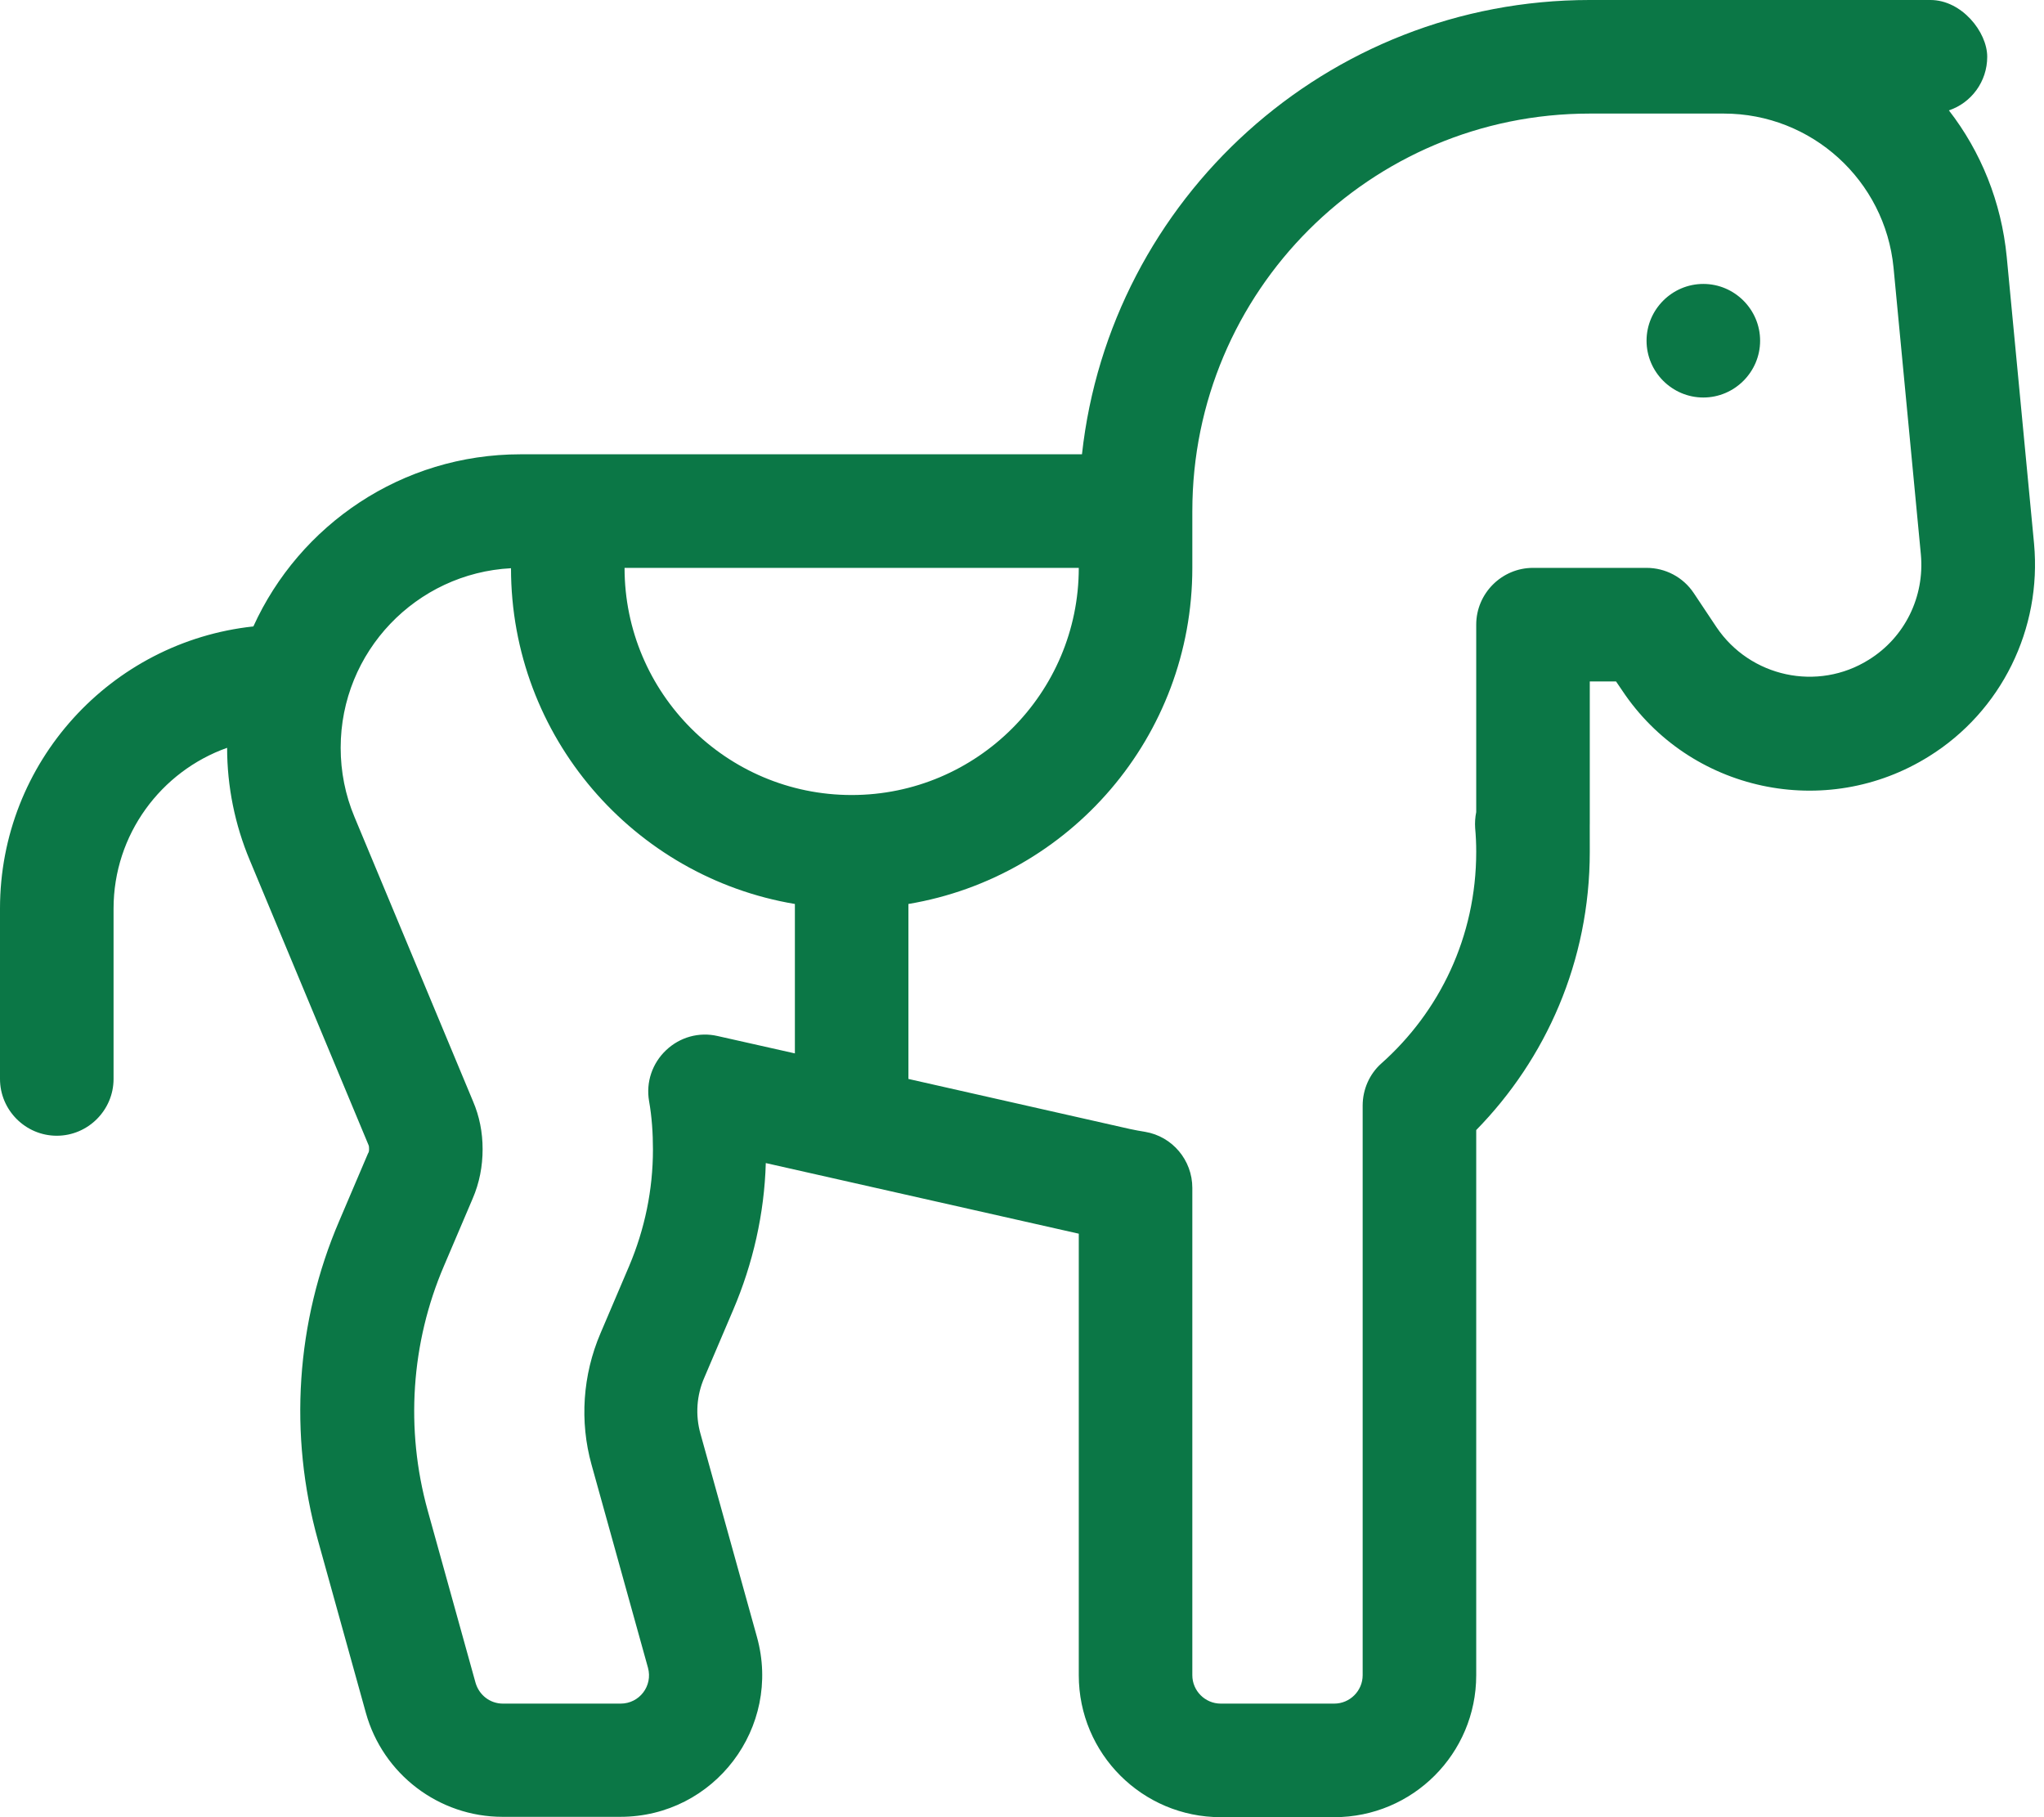
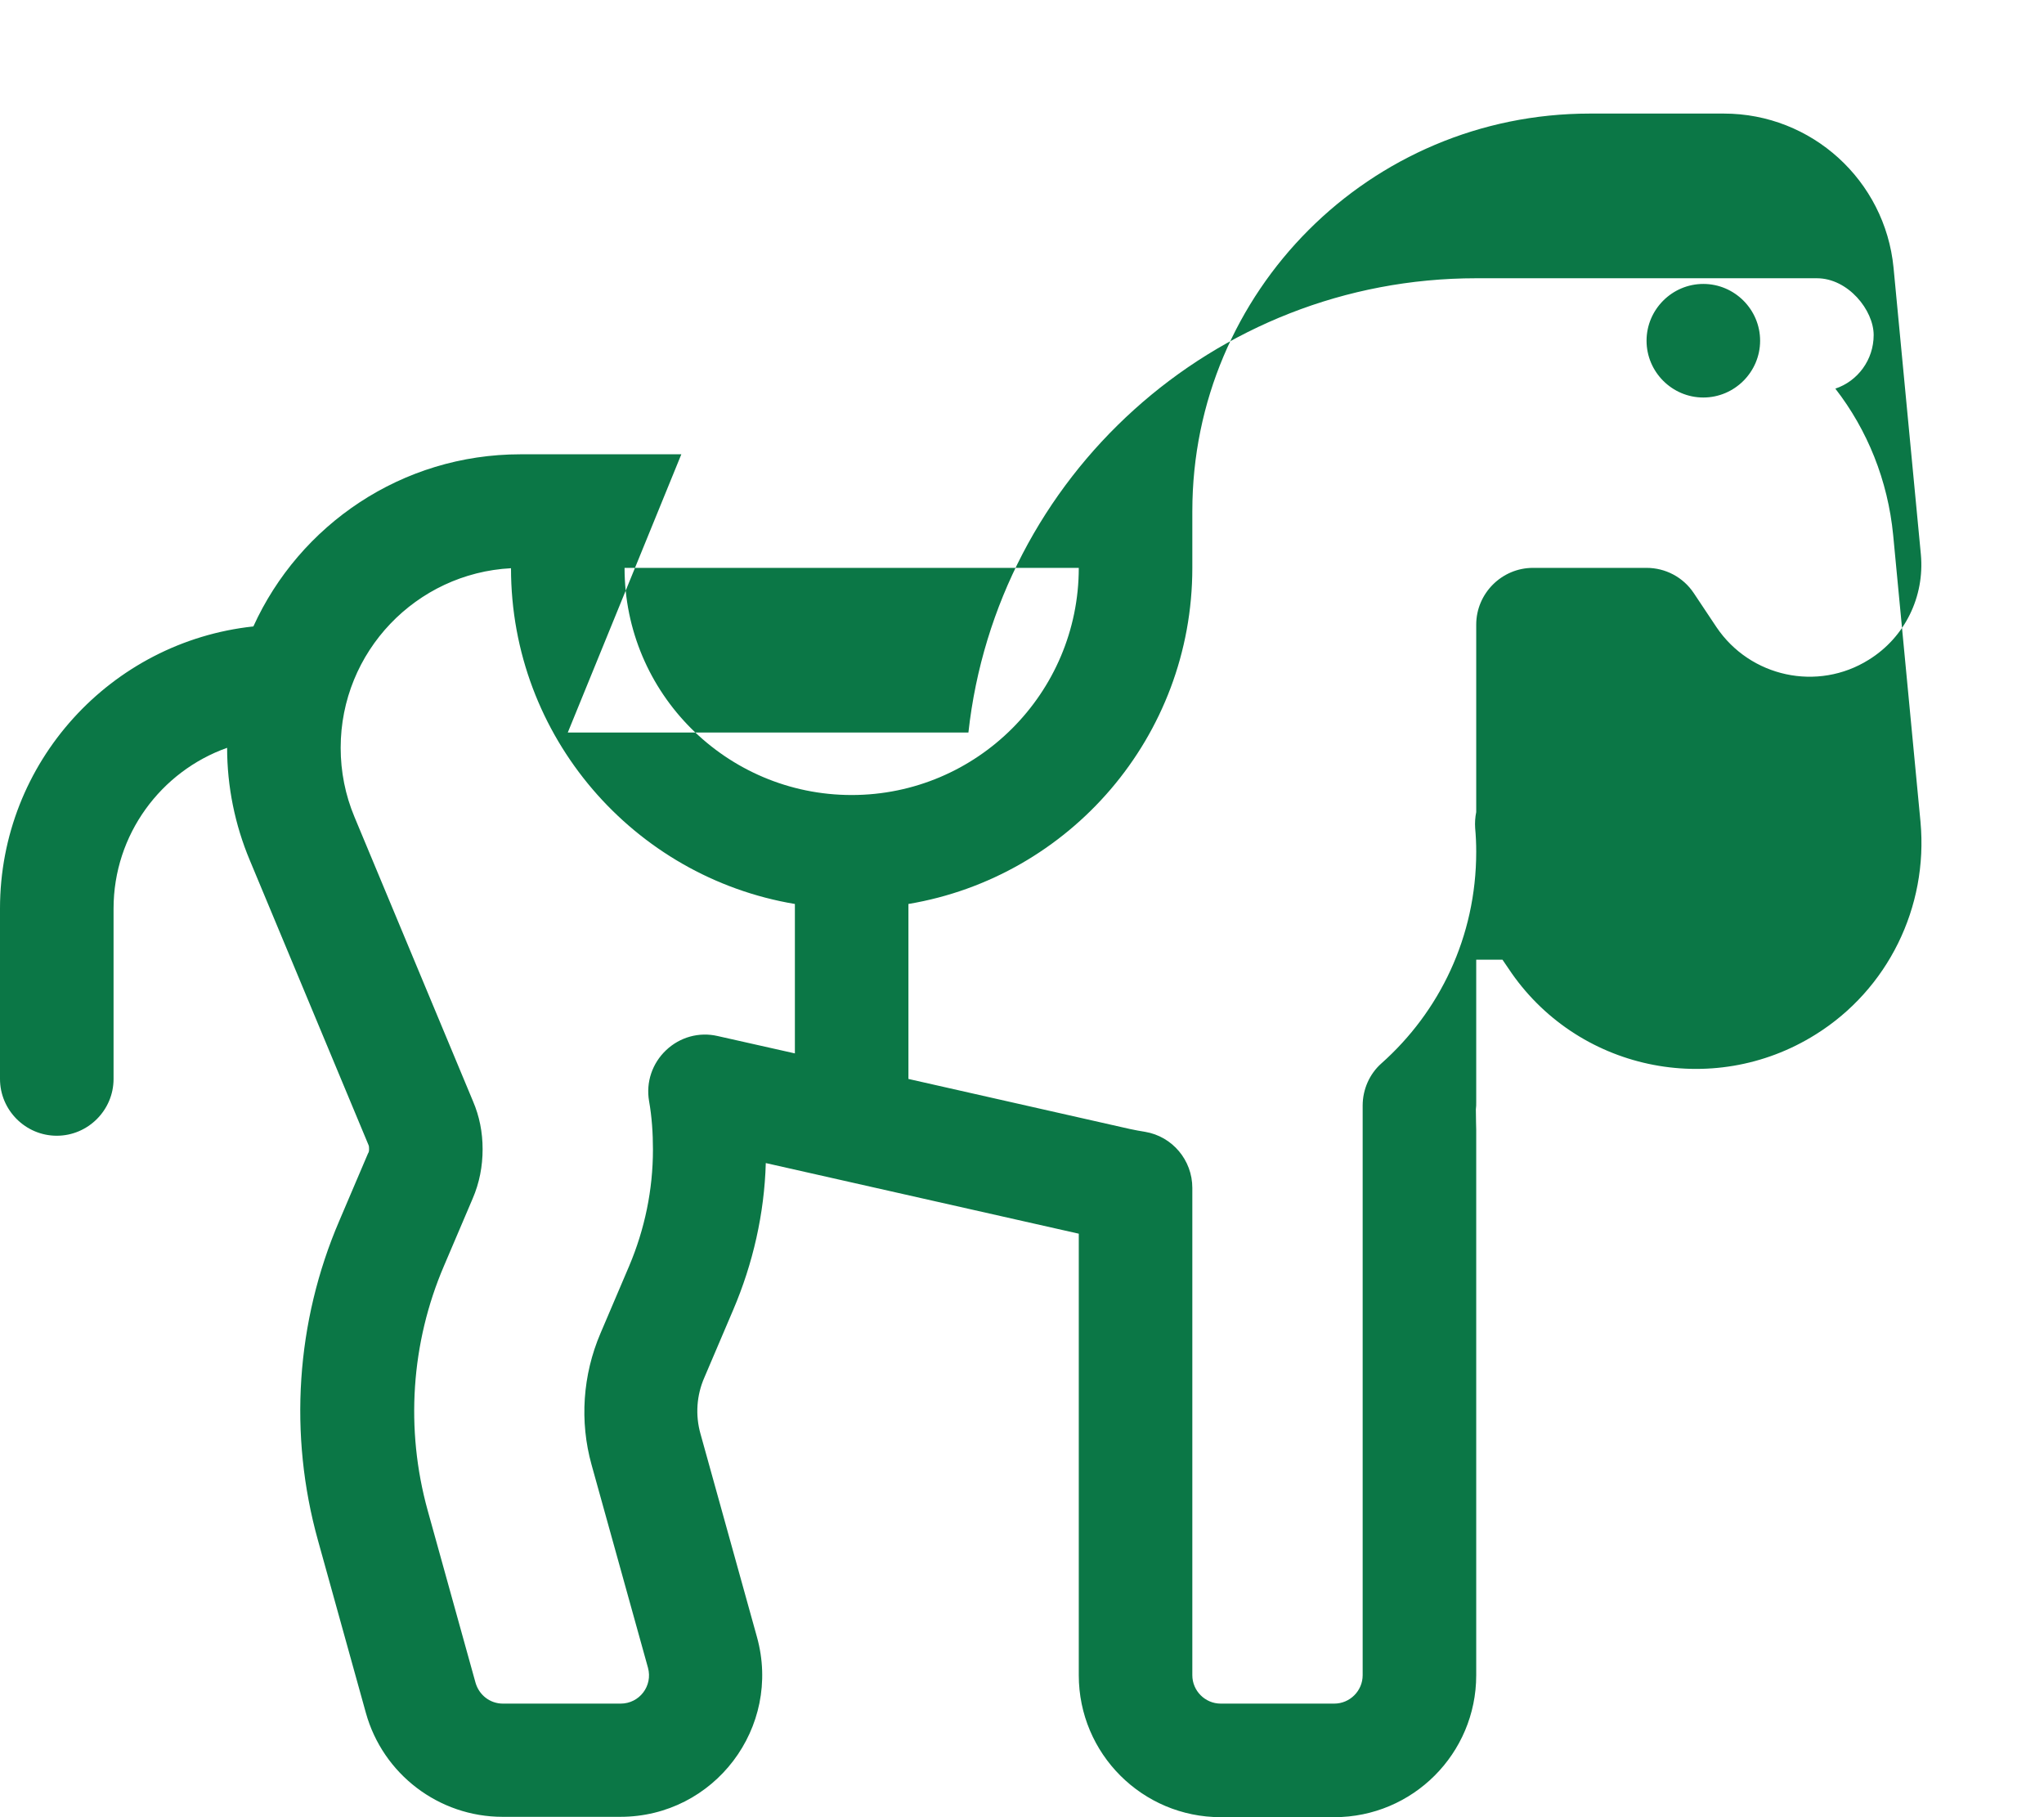
<svg xmlns="http://www.w3.org/2000/svg" id="Ebene_1" version="1.1" viewBox="0 0 576 512">
  <defs>
    <style>
      .st0 {
        fill: #0b7746;
      }
    </style>
  </defs>
-   <path class="st0" d="M336,144c0-61.9,50.1-112,112-112h37.8c24.7,0,45.4,18.8,47.8,43.4l7.7,80.8c1.1,11.9-4.5,23.4-14.7,29.7-14.4,9-33.4,4.9-42.9-9.2l-6.4-9.6c-3-4.5-8-7.1-13.3-7.1h-32c-8.8,0-16,7.2-16,16v52.8c-.3,1.5-.4,3-.3,4.5.2,2.2.3,4.4.3,6.7,0,24-10.4,45.1-26.7,59.6-3.4,3-5.3,7.4-5.3,11.9v160.5c0,4.4-3.6,8-8,8h-32c-4.4,0-8-3.6-8-8v-137.3c0-7.8-5.6-14.5-13.3-15.8-1.4-.2-2.8-.5-4.3-.8l-62.4-14.1v-49.3c45.4-7.6,80-47.1,80-94.7v-16ZM240,224c-35.3,0-64-28.7-64-64h128c0,35.3-28.7,64-64,64ZM224,254.7v42.1l-21.8-4.9c-5.2-1.2-10.6.3-14.5,4s-5.7,9-4.8,14.3c.8,4.5,1.1,9.1,1.1,13.7,0,11.3-2.3,22.4-6.7,32.8l-8.1,19c-5,11.7-5.9,24.8-2.5,37l15.9,57.2c1.4,5.1-2.4,10.1-7.7,10.1h-33.2c-3.6,0-6.7-2.4-7.7-5.9l-13.5-48.6c-6.3-22.8-4.7-47.1,4.6-68.8l8.1-19c1.9-4.4,2.8-9.1,2.8-13.9s-.9-9.3-2.7-13.5l-33.4-80.1c-2.6-6.2-3.9-12.8-3.9-19.5,0-27.1,21.3-49.2,48-50.6,0,47.5,34.6,87,80,94.6h0ZM192,128h-45.3c-33.5,0-62.3,19.9-75.3,48.5C31.3,180.8,0,214.7,0,256v48c0,8.8,7.2,16,16,16s16-7.2,16-16v-48c0-20.9,13.4-38.7,32-45.3,0,10.9,2.2,21.7,6.4,31.7l33.4,80.1c.2.4.2.8.2,1.2s0,.9-.3,1.3l-8.1,19c-12.2,28.4-14.3,60.2-6,90l13.5,48.6c4.8,17.3,20.6,29.3,38.5,29.3h33.2c26.5,0,45.6-25.2,38.5-50.7l-15.9-57.2c-1.5-5.3-1.1-10.9,1.1-15.9l8.1-19c5.6-13.1,8.8-27.2,9.2-41.4l88.2,19.9v124.4c0,22.1,17.9,40,40,40h32c22.1,0,40-17.9,40-40v-153.6c19.6-20,32-47.5,32-78.4s-.1-3.9-.1-5.8c.1-.7.1-1.4.1-2.2v-40h7.4l1.7,2.5c19,28.6,57.4,36.8,86.5,18.6,20.4-12.7,31.8-35.9,29.6-59.9l-7.7-80.8c-1.5-15.5-7.3-29.7-16.3-41.3,6.3-2.1,10.8-8.1,10.8-15.1s-7.2-16-16-16h-96c-74.1,0-135.2,56-143.1,128h-112.9ZM496,96c0-8.8-7.2-16-16-16s-16,7.2-16,16,7.2,16,16,16,16-7.2,16-16Z" />
+   <path class="st0" d="M336,144c0-61.9,50.1-112,112-112h37.8c24.7,0,45.4,18.8,47.8,43.4l7.7,80.8c1.1,11.9-4.5,23.4-14.7,29.7-14.4,9-33.4,4.9-42.9-9.2l-6.4-9.6c-3-4.5-8-7.1-13.3-7.1h-32c-8.8,0-16,7.2-16,16v52.8c-.3,1.5-.4,3-.3,4.5.2,2.2.3,4.4.3,6.7,0,24-10.4,45.1-26.7,59.6-3.4,3-5.3,7.4-5.3,11.9v160.5c0,4.4-3.6,8-8,8h-32c-4.4,0-8-3.6-8-8v-137.3c0-7.8-5.6-14.5-13.3-15.8-1.4-.2-2.8-.5-4.3-.8l-62.4-14.1v-49.3c45.4-7.6,80-47.1,80-94.7v-16ZM240,224c-35.3,0-64-28.7-64-64h128c0,35.3-28.7,64-64,64ZM224,254.7v42.1l-21.8-4.9c-5.2-1.2-10.6.3-14.5,4s-5.7,9-4.8,14.3c.8,4.5,1.1,9.1,1.1,13.7,0,11.3-2.3,22.4-6.7,32.8l-8.1,19c-5,11.7-5.9,24.8-2.5,37l15.9,57.2c1.4,5.1-2.4,10.1-7.7,10.1h-33.2c-3.6,0-6.7-2.4-7.7-5.9l-13.5-48.6c-6.3-22.8-4.7-47.1,4.6-68.8l8.1-19c1.9-4.4,2.8-9.1,2.8-13.9s-.9-9.3-2.7-13.5l-33.4-80.1c-2.6-6.2-3.9-12.8-3.9-19.5,0-27.1,21.3-49.2,48-50.6,0,47.5,34.6,87,80,94.6h0ZM192,128h-45.3c-33.5,0-62.3,19.9-75.3,48.5C31.3,180.8,0,214.7,0,256v48c0,8.8,7.2,16,16,16s16-7.2,16-16v-48c0-20.9,13.4-38.7,32-45.3,0,10.9,2.2,21.7,6.4,31.7l33.4,80.1c.2.4.2.8.2,1.2s0,.9-.3,1.3l-8.1,19c-12.2,28.4-14.3,60.2-6,90l13.5,48.6c4.8,17.3,20.6,29.3,38.5,29.3h33.2c26.5,0,45.6-25.2,38.5-50.7l-15.9-57.2c-1.5-5.3-1.1-10.9,1.1-15.9l8.1-19c5.6-13.1,8.8-27.2,9.2-41.4l88.2,19.9v124.4c0,22.1,17.9,40,40,40h32c22.1,0,40-17.9,40-40v-153.6s-.1-3.9-.1-5.8c.1-.7.1-1.4.1-2.2v-40h7.4l1.7,2.5c19,28.6,57.4,36.8,86.5,18.6,20.4-12.7,31.8-35.9,29.6-59.9l-7.7-80.8c-1.5-15.5-7.3-29.7-16.3-41.3,6.3-2.1,10.8-8.1,10.8-15.1s-7.2-16-16-16h-96c-74.1,0-135.2,56-143.1,128h-112.9ZM496,96c0-8.8-7.2-16-16-16s-16,7.2-16,16,7.2,16,16,16,16-7.2,16-16Z" />
</svg>